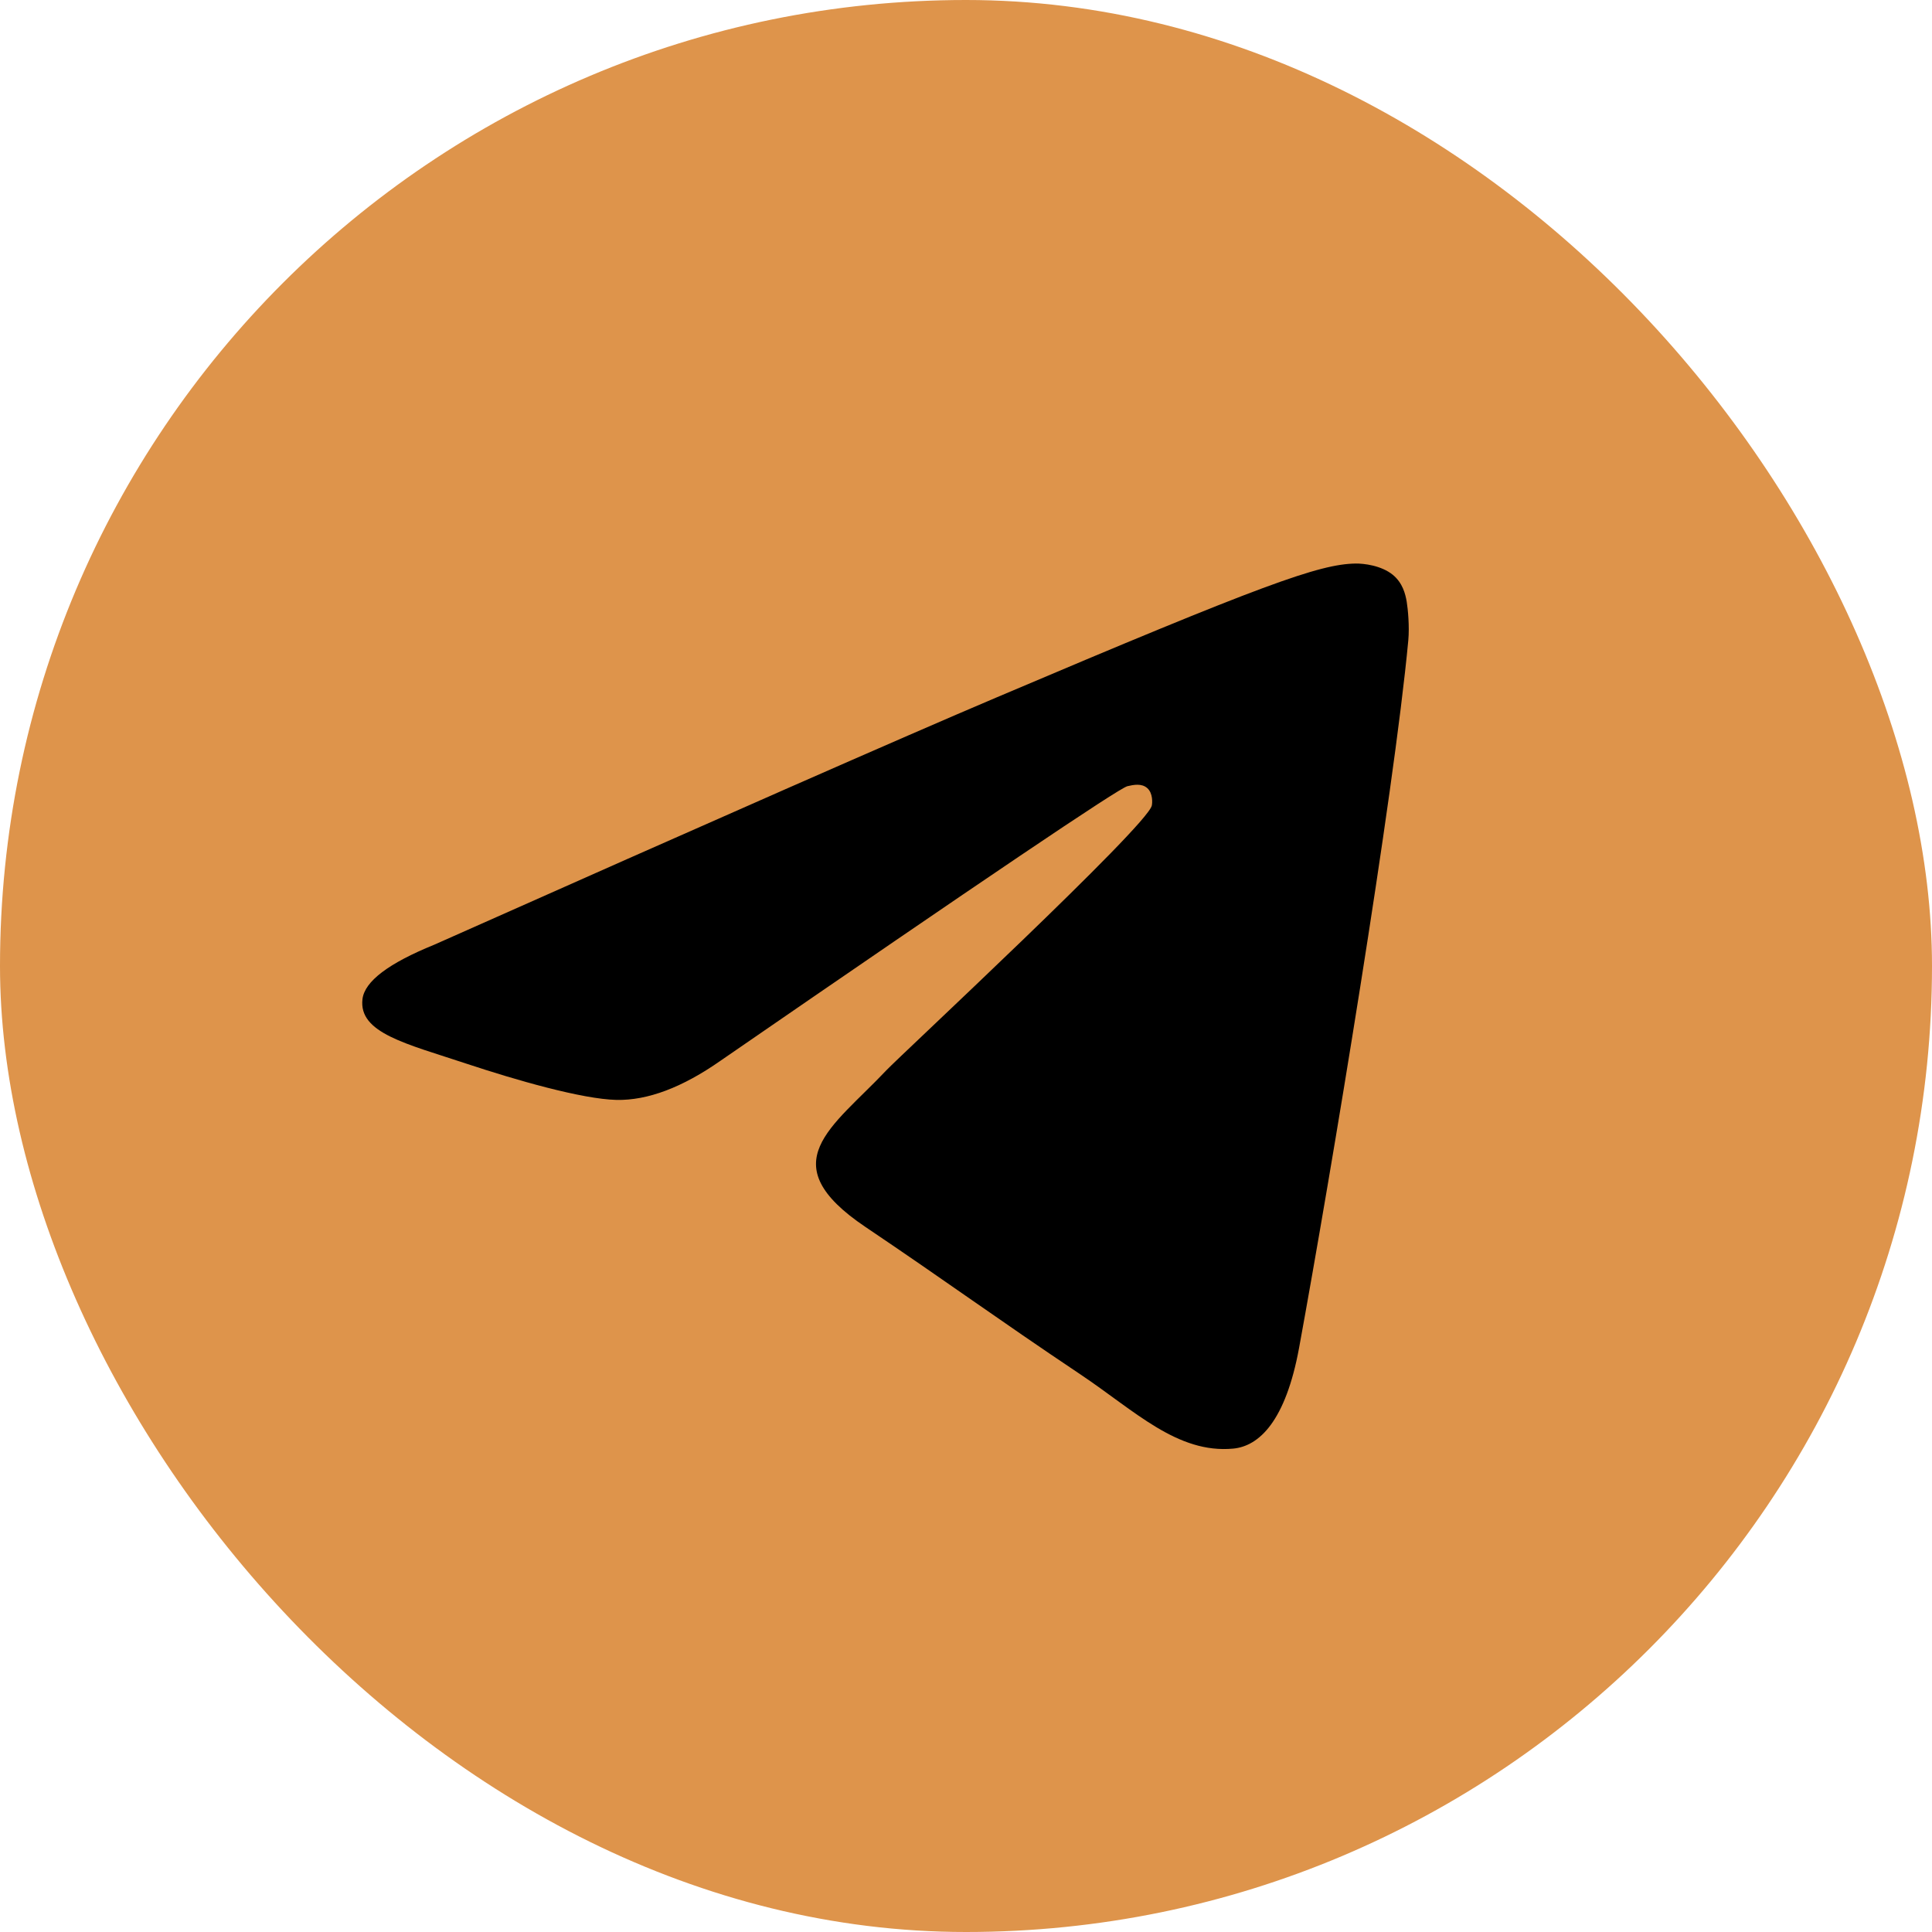
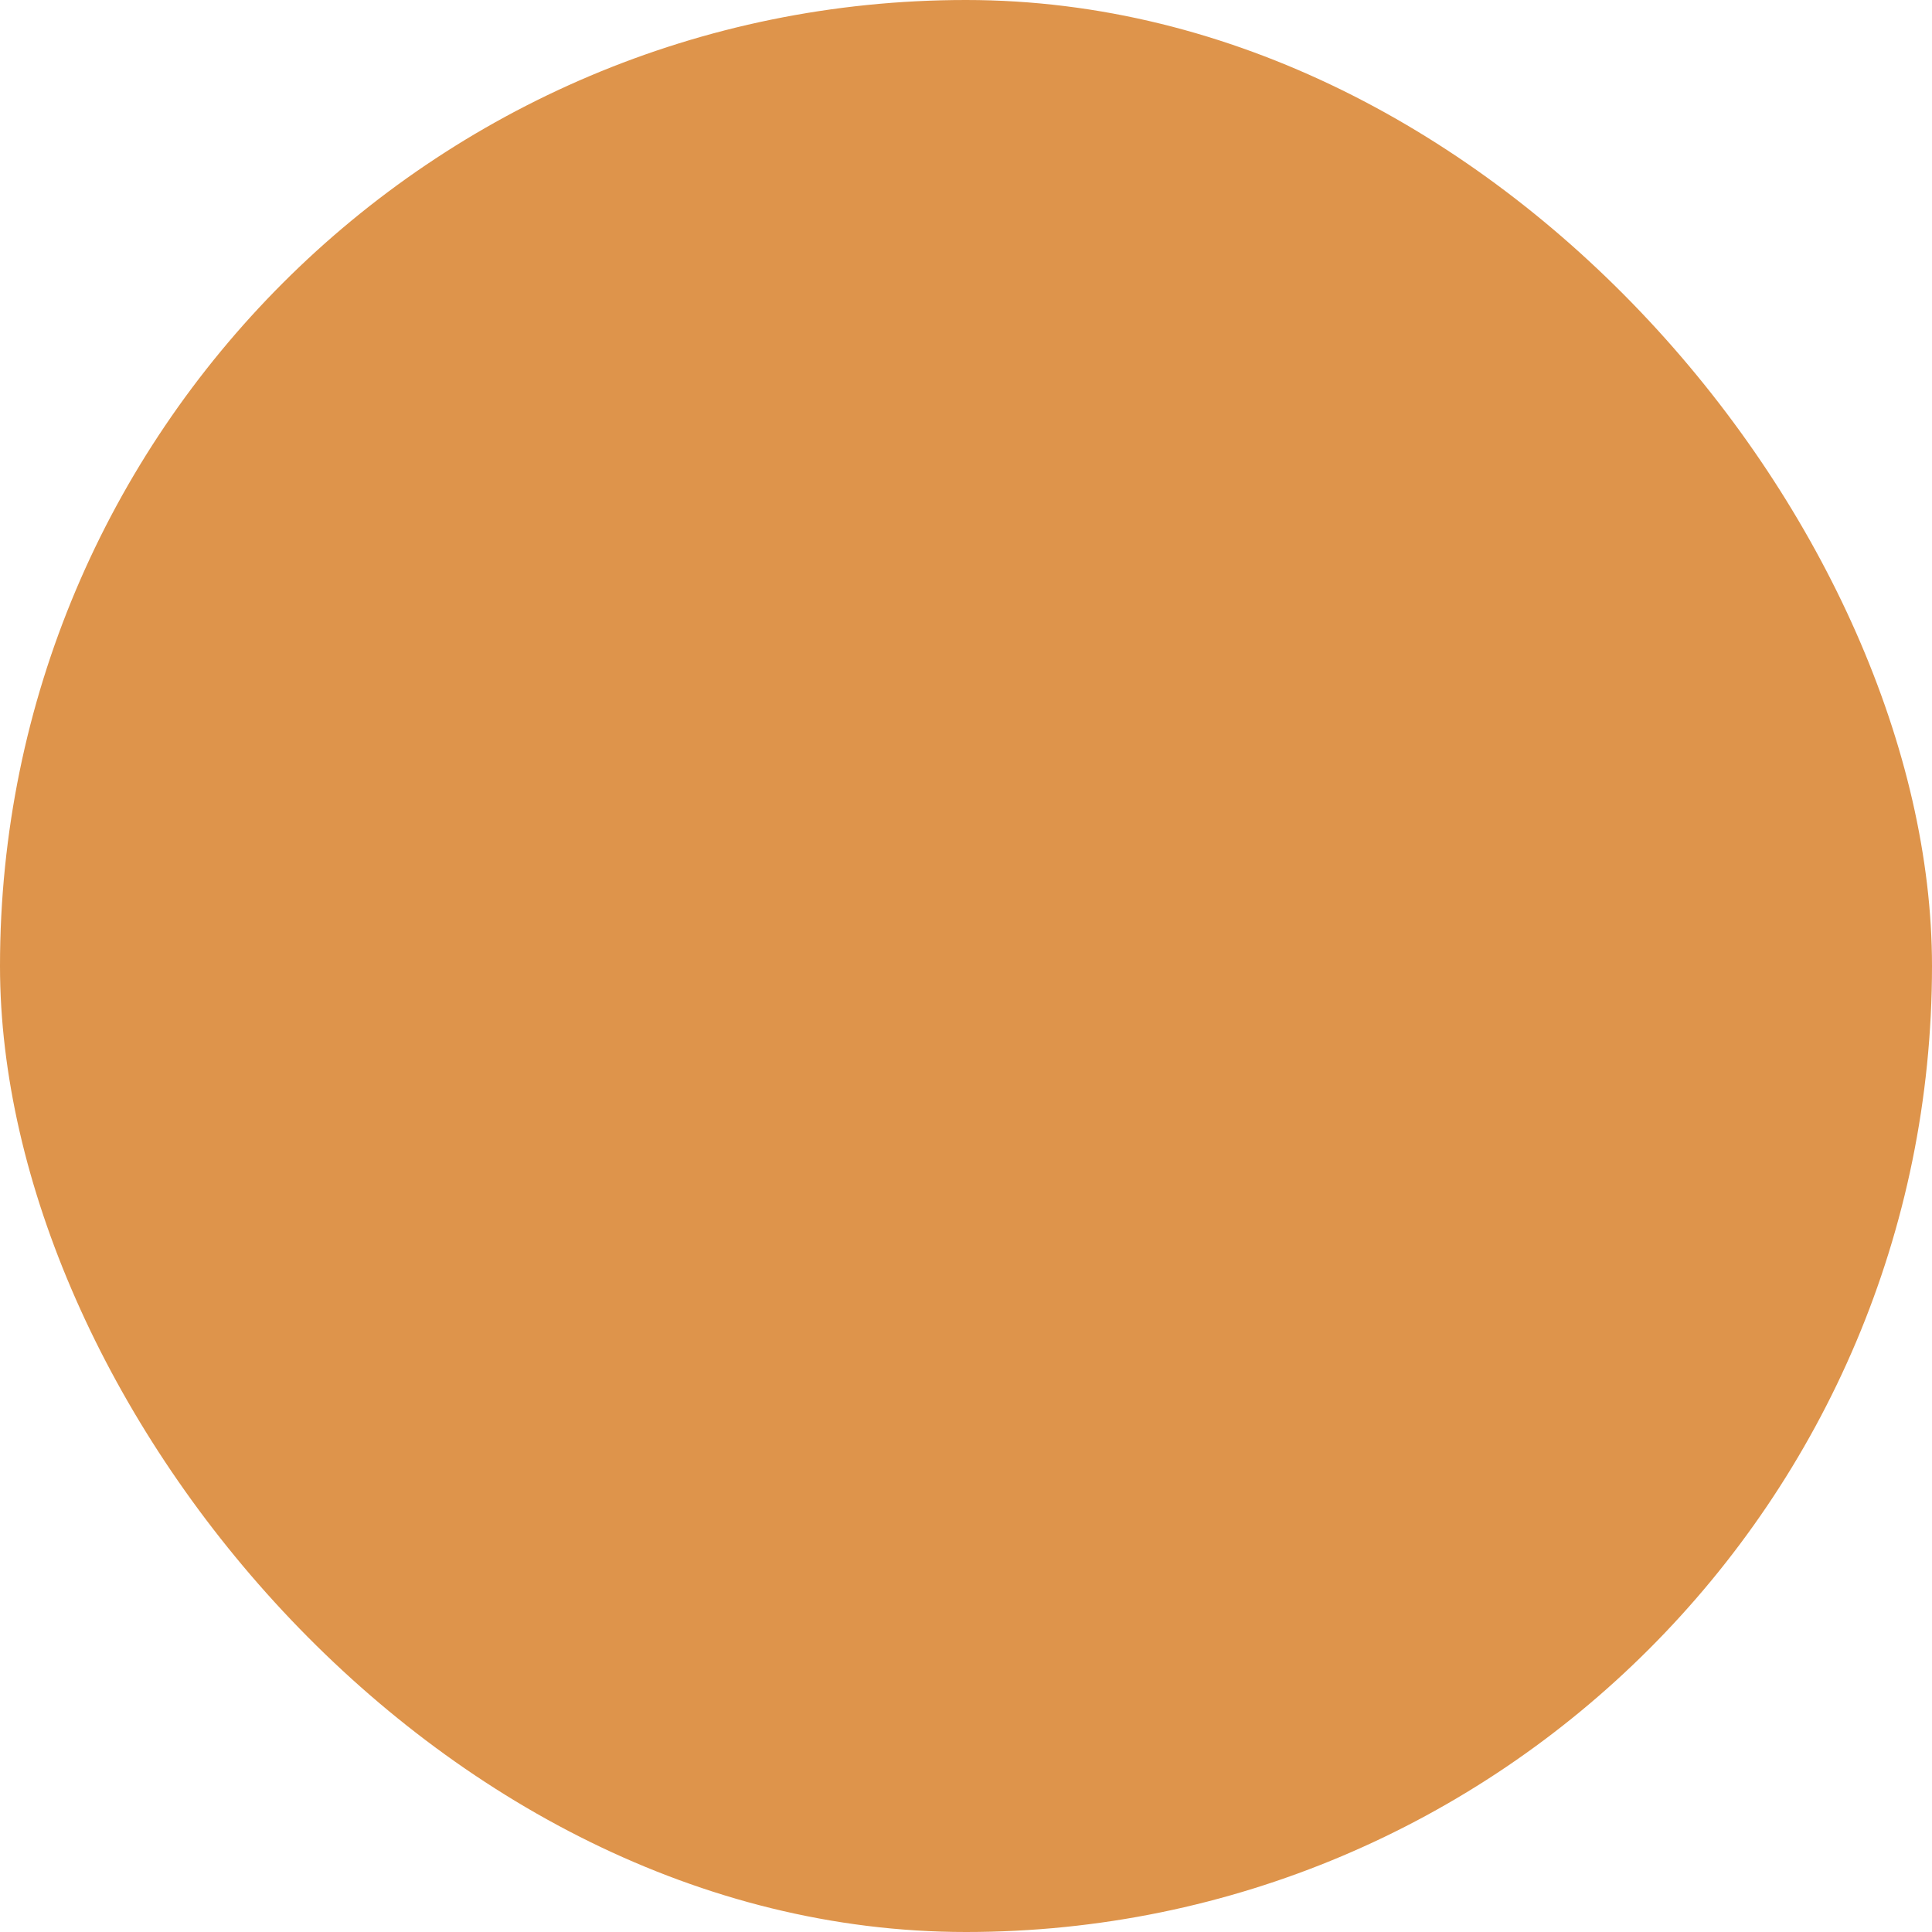
<svg xmlns="http://www.w3.org/2000/svg" width="29" height="29" viewBox="0 0 29 29" fill="none">
  <rect width="29" height="29" rx="14.5" fill="#DE944B" />
-   <path d="M6.517 14.181C10.734 12.305 13.546 11.068 14.953 10.471C18.97 8.765 19.804 8.468 20.348 8.459C20.468 8.457 20.735 8.487 20.909 8.63C21.055 8.752 21.095 8.915 21.115 9.03C21.134 9.145 21.158 9.407 21.139 9.612C20.921 11.947 19.979 17.614 19.5 20.23C19.297 21.336 18.898 21.707 18.512 21.744C17.672 21.823 17.034 21.177 16.22 20.632C14.947 19.78 14.228 19.25 12.992 18.418C11.564 17.457 12.49 16.929 13.304 16.066C13.517 15.841 17.218 12.403 17.289 12.092C17.298 12.053 17.307 11.907 17.222 11.831C17.137 11.754 17.013 11.78 16.923 11.801C16.795 11.831 14.761 13.203 10.821 15.918C10.244 16.323 9.721 16.52 9.253 16.51C8.736 16.498 7.743 16.212 7.004 15.967C6.099 15.666 5.379 15.507 5.441 14.996C5.474 14.73 5.833 14.459 6.517 14.181Z" fill="black" />
</svg>